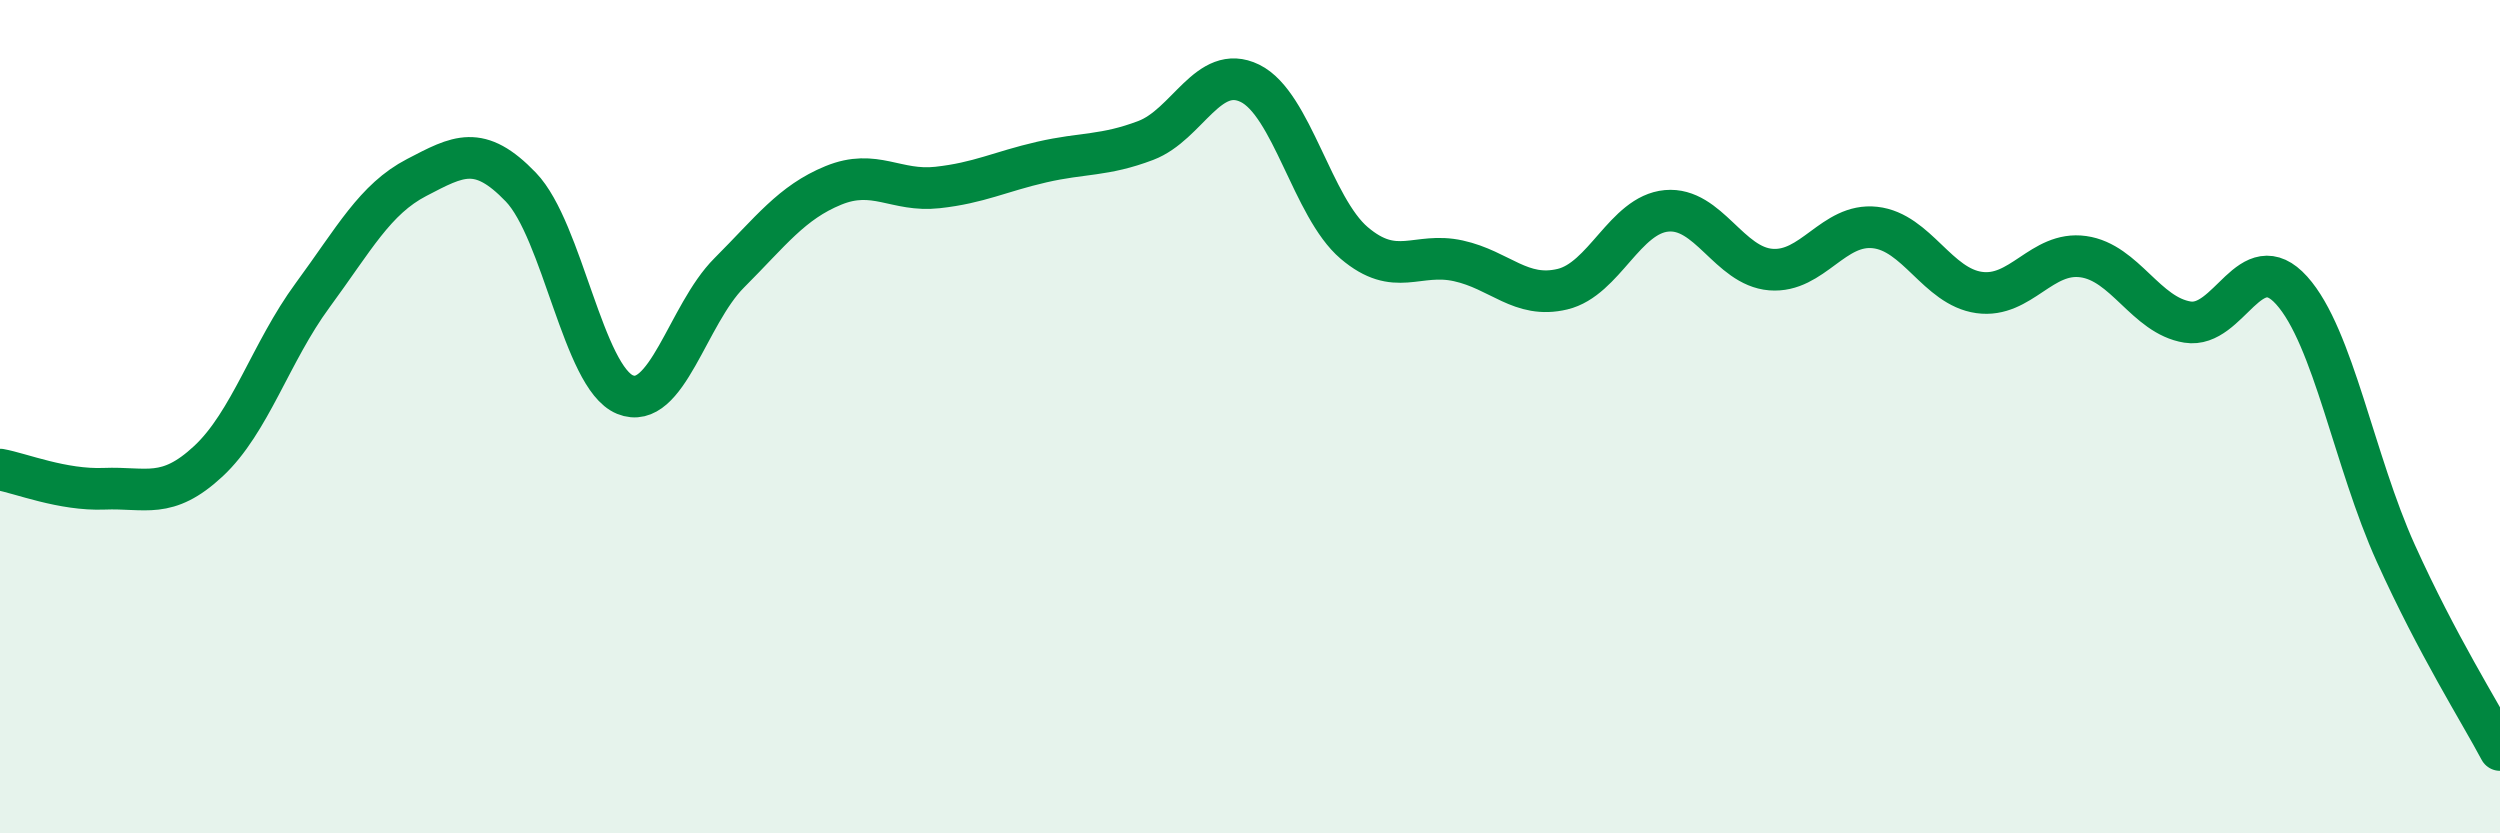
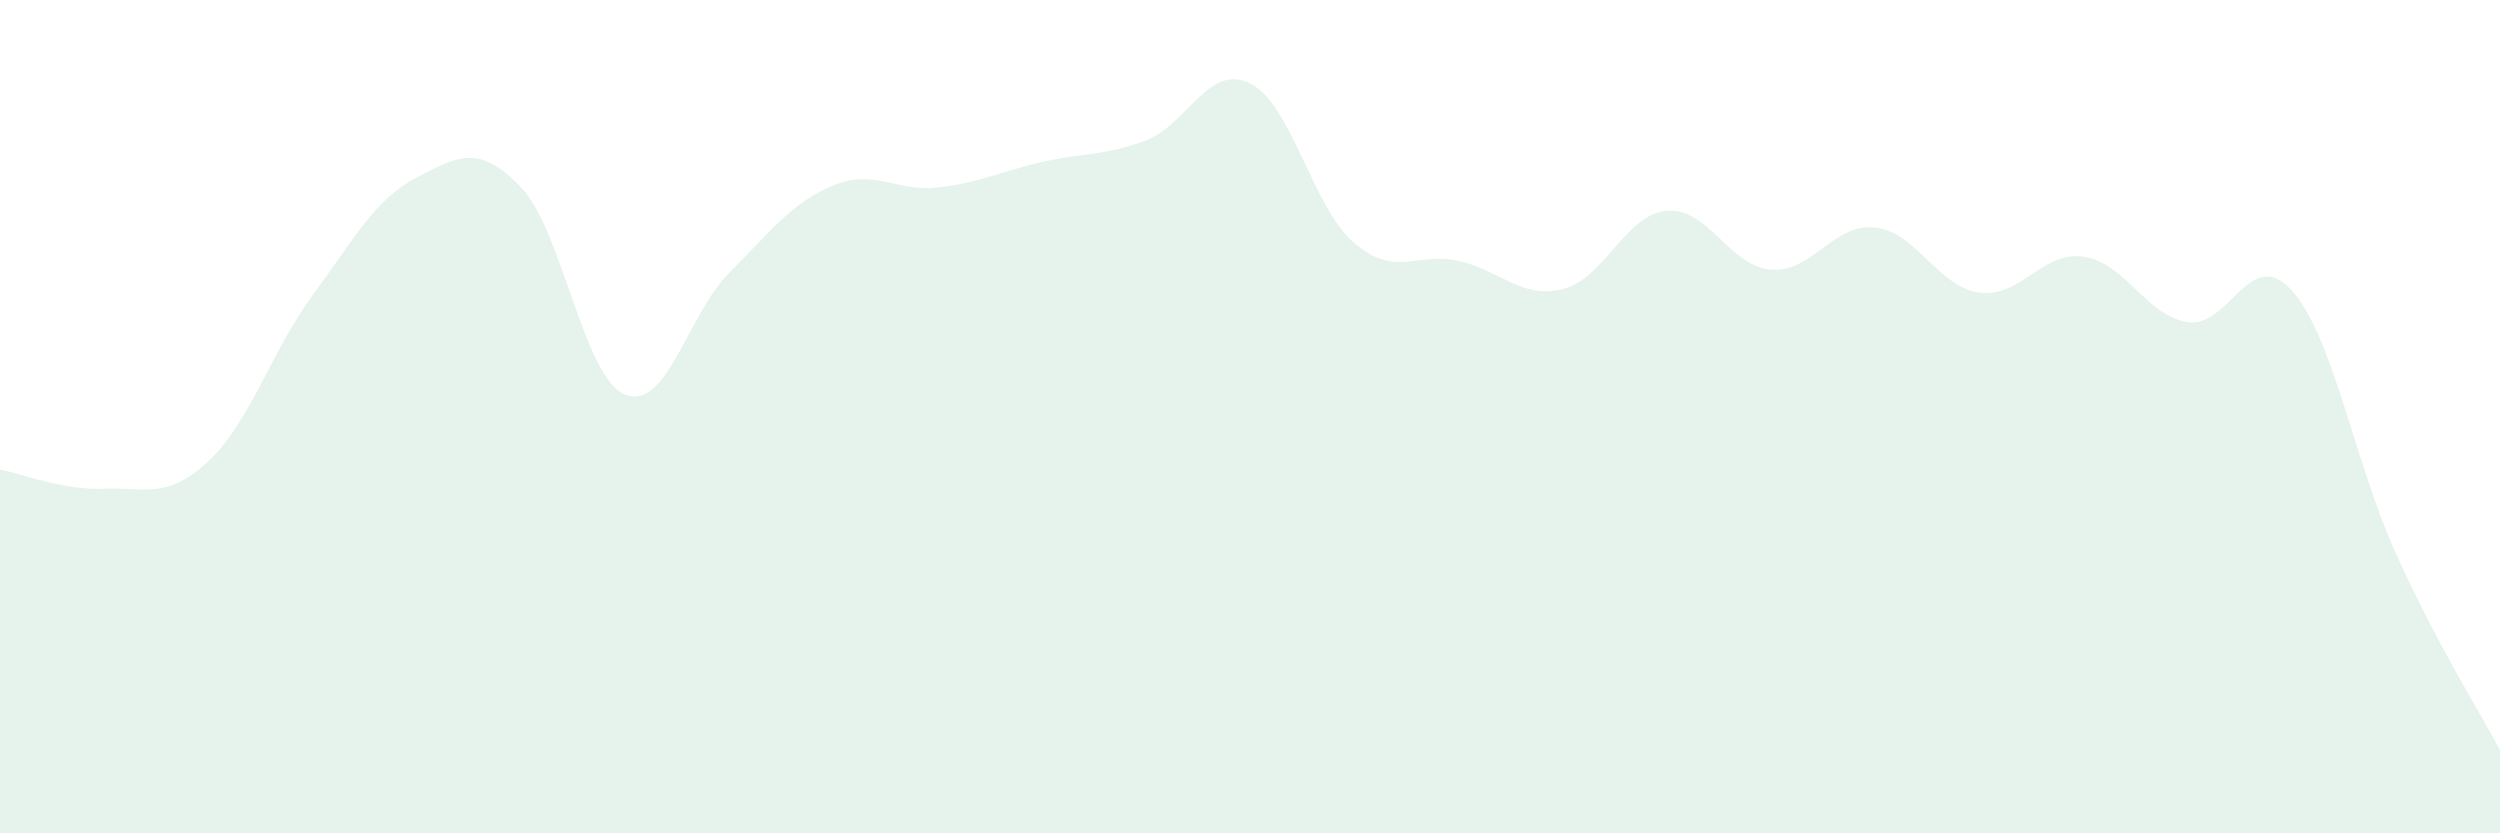
<svg xmlns="http://www.w3.org/2000/svg" width="60" height="20" viewBox="0 0 60 20">
  <path d="M 0,11.27 C 0.5,11.36 1.5,11.77 2.5,11.73 C 3.5,11.69 4,12 5,11.07 C 6,10.14 6.5,8.45 7.5,7.09 C 8.5,5.73 9,4.78 10,4.26 C 11,3.74 11.5,3.45 12.5,4.49 C 13.5,5.53 14,9.06 15,9.47 C 16,9.88 16.5,7.55 17.5,6.55 C 18.5,5.55 19,4.86 20,4.45 C 21,4.04 21.5,4.61 22.5,4.5 C 23.5,4.39 24,4.12 25,3.89 C 26,3.66 26.5,3.75 27.5,3.37 C 28.5,2.99 29,1.51 30,2 C 31,2.49 31.5,4.98 32.5,5.83 C 33.5,6.68 34,6.04 35,6.26 C 36,6.48 36.5,7.18 37.5,6.94 C 38.5,6.7 39,5.15 40,5.06 C 41,4.97 41.5,6.39 42.5,6.47 C 43.5,6.55 44,5.35 45,5.46 C 46,5.57 46.5,6.88 47.5,7.02 C 48.5,7.16 49,6.02 50,6.16 C 51,6.3 51.5,7.57 52.5,7.73 C 53.5,7.89 54,5.86 55,6.97 C 56,8.08 56.5,11.07 57.5,13.28 C 58.5,15.49 59.5,17.06 60,18L60 20L0 20Z" fill="#008740" opacity="0.1" stroke-linecap="round" stroke-linejoin="round" />
-   <path d="M 0,11.27 C 0.5,11.36 1.5,11.77 2.5,11.73 C 3.5,11.69 4,12 5,11.07 C 6,10.14 6.5,8.45 7.5,7.09 C 8.5,5.73 9,4.78 10,4.26 C 11,3.74 11.5,3.45 12.5,4.49 C 13.5,5.53 14,9.06 15,9.47 C 16,9.88 16.5,7.55 17.5,6.55 C 18.5,5.55 19,4.86 20,4.45 C 21,4.04 21.5,4.61 22.5,4.5 C 23.5,4.39 24,4.12 25,3.89 C 26,3.66 26.5,3.75 27.5,3.37 C 28.5,2.99 29,1.51 30,2 C 31,2.49 31.5,4.98 32.5,5.83 C 33.5,6.68 34,6.04 35,6.26 C 36,6.48 36.5,7.18 37.5,6.94 C 38.5,6.7 39,5.15 40,5.06 C 41,4.97 41.5,6.39 42.5,6.47 C 43.5,6.55 44,5.35 45,5.46 C 46,5.57 46.5,6.88 47.5,7.02 C 48.5,7.16 49,6.02 50,6.16 C 51,6.3 51.5,7.57 52.5,7.73 C 53.5,7.89 54,5.86 55,6.97 C 56,8.08 56.5,11.07 57.5,13.28 C 58.5,15.49 59.5,17.06 60,18" stroke="#008740" stroke-width="1" fill="none" stroke-linecap="round" stroke-linejoin="round" />
</svg>